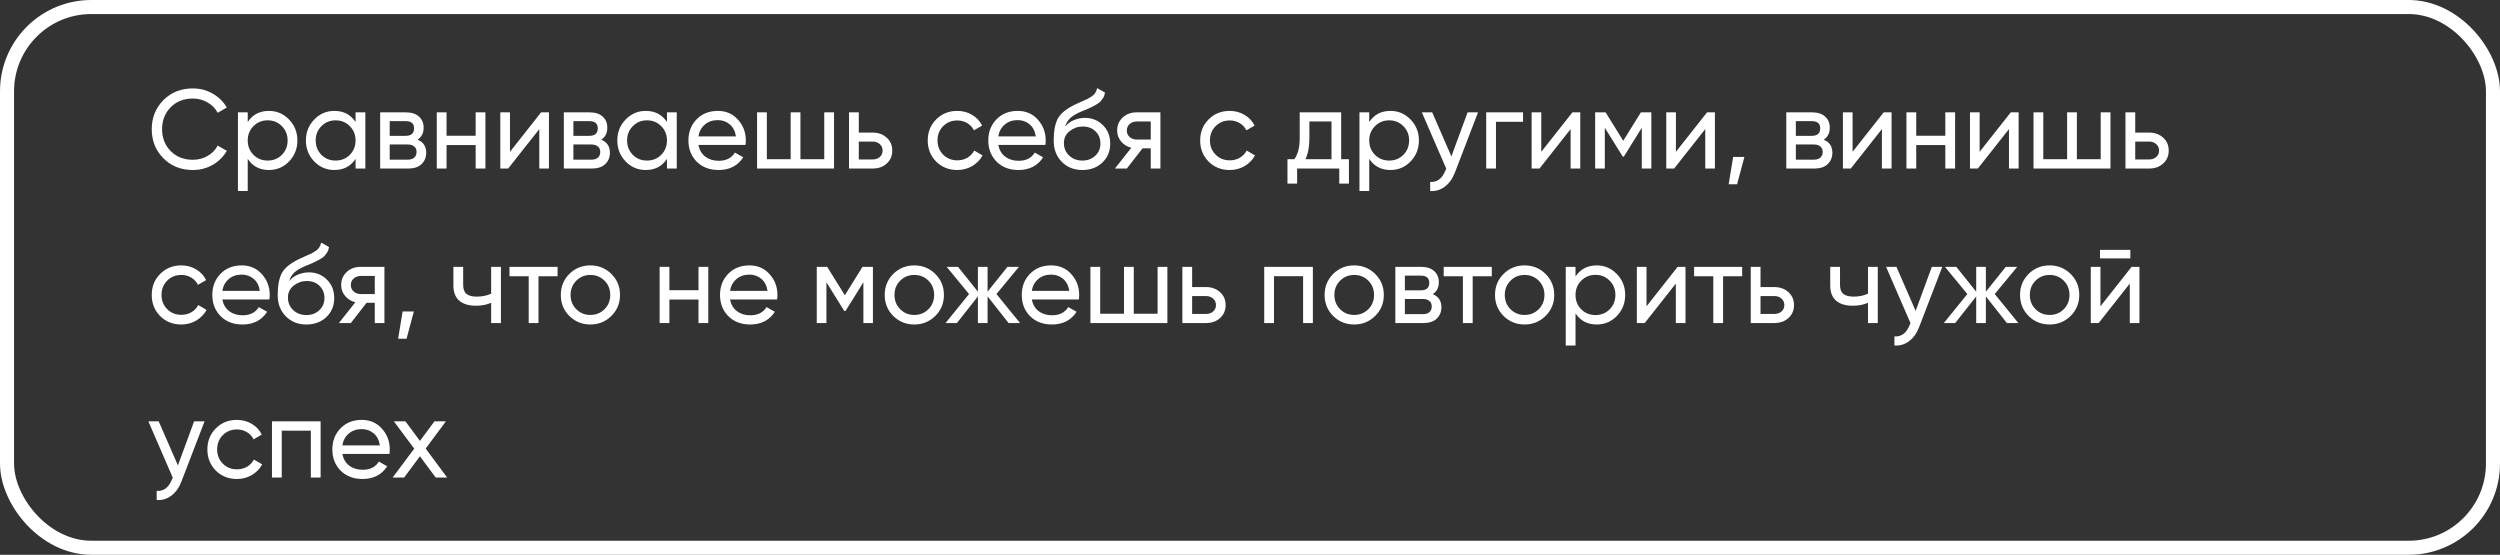
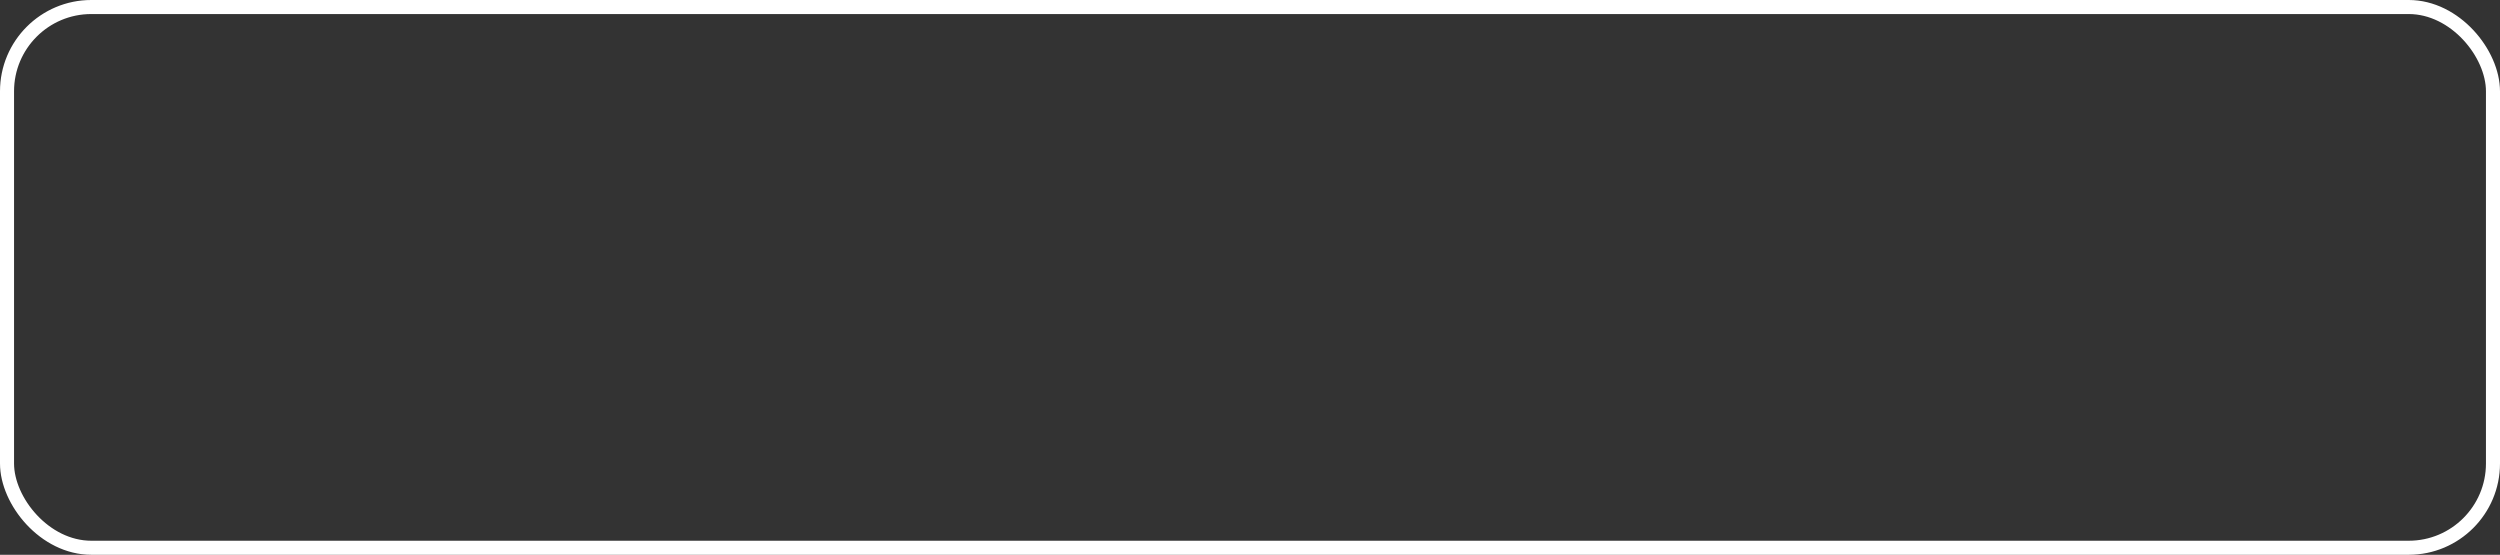
<svg xmlns="http://www.w3.org/2000/svg" width="356" height="79" viewBox="0 0 356 79" fill="none">
  <rect x="0" y="0" width="356" height="79" fill="#333333" stroke="none" />
  <rect x="1" y="1" width="354" height="77" rx="12" stroke="white" stroke-width="2" />
-   <path d="M27.464 24.208C25.768 24.208 24.365 23.648 23.256 22.528C22.157 21.408 21.608 20.032 21.608 18.4C21.608 16.768 22.157 15.392 23.256 14.272C24.365 13.152 25.768 12.592 27.464 12.592C28.488 12.592 29.427 12.837 30.28 13.328C31.144 13.819 31.816 14.48 32.296 15.312L31 16.064C30.68 15.445 30.2 14.955 29.56 14.592C28.931 14.219 28.232 14.032 27.464 14.032C26.173 14.032 25.117 14.448 24.296 15.28C23.485 16.112 23.08 17.152 23.08 18.4C23.08 19.637 23.485 20.672 24.296 21.504C25.117 22.336 26.173 22.752 27.464 22.752C28.232 22.752 28.931 22.571 29.56 22.208C30.2 21.835 30.68 21.344 31 20.736L32.296 21.472C31.827 22.304 31.16 22.971 30.296 23.472C29.432 23.963 28.488 24.208 27.464 24.208ZM38.3 15.792C39.42 15.792 40.375 16.203 41.164 17.024C41.953 17.835 42.348 18.827 42.348 20C42.348 21.173 41.953 22.171 41.164 22.992C40.375 23.803 39.42 24.208 38.3 24.208C36.977 24.208 35.969 23.68 35.276 22.624V27.2H33.884V16H35.276V17.376C35.969 16.32 36.977 15.792 38.3 15.792ZM38.124 22.864C38.924 22.864 39.596 22.592 40.14 22.048C40.684 21.493 40.956 20.811 40.956 20C40.956 19.189 40.684 18.512 40.14 17.968C39.596 17.413 38.924 17.136 38.124 17.136C37.313 17.136 36.636 17.413 36.092 17.968C35.548 18.512 35.276 19.189 35.276 20C35.276 20.811 35.548 21.493 36.092 22.048C36.636 22.592 37.313 22.864 38.124 22.864ZM50.633 16H52.025V24H50.633V22.624C49.94 23.68 48.932 24.208 47.609 24.208C46.489 24.208 45.535 23.803 44.745 22.992C43.956 22.171 43.561 21.173 43.561 20C43.561 18.827 43.956 17.835 44.745 17.024C45.535 16.203 46.489 15.792 47.609 15.792C48.932 15.792 49.94 16.32 50.633 17.376V16ZM47.785 22.864C48.596 22.864 49.273 22.592 49.817 22.048C50.361 21.493 50.633 20.811 50.633 20C50.633 19.189 50.361 18.512 49.817 17.968C49.273 17.413 48.596 17.136 47.785 17.136C46.985 17.136 46.313 17.413 45.769 17.968C45.225 18.512 44.953 19.189 44.953 20C44.953 20.811 45.225 21.493 45.769 22.048C46.313 22.592 46.985 22.864 47.785 22.864ZM59.462 19.888C60.283 20.229 60.694 20.848 60.694 21.744C60.694 22.405 60.47 22.949 60.022 23.376C59.585 23.792 58.956 24 58.134 24H54.134V16H57.814C58.614 16 59.233 16.203 59.67 16.608C60.108 17.003 60.326 17.525 60.326 18.176C60.326 18.944 60.038 19.515 59.462 19.888ZM57.75 17.248H55.494V19.344H57.75C58.561 19.344 58.966 18.987 58.966 18.272C58.966 17.589 58.561 17.248 57.75 17.248ZM58.054 22.736C58.459 22.736 58.769 22.64 58.982 22.448C59.206 22.256 59.318 21.984 59.318 21.632C59.318 21.301 59.206 21.045 58.982 20.864C58.769 20.672 58.459 20.576 58.054 20.576H55.494V22.736H58.054ZM67.733 16H69.125V24H67.733V20.656H63.589V24H62.197V16H63.589V19.328H67.733V16ZM77.052 16H78.171V24H76.796V18.384L72.364 24H71.243V16H72.62V21.616L77.052 16ZM85.618 19.888C86.44 20.229 86.85 20.848 86.85 21.744C86.85 22.405 86.626 22.949 86.178 23.376C85.741 23.792 85.112 24 84.29 24H80.29V16H83.97C84.77 16 85.389 16.203 85.826 16.608C86.264 17.003 86.482 17.525 86.482 18.176C86.482 18.944 86.194 19.515 85.618 19.888ZM83.906 17.248H81.65V19.344H83.906C84.717 19.344 85.122 18.987 85.122 18.272C85.122 17.589 84.717 17.248 83.906 17.248ZM84.21 22.736C84.616 22.736 84.925 22.64 85.138 22.448C85.362 22.256 85.474 21.984 85.474 21.632C85.474 21.301 85.362 21.045 85.138 20.864C84.925 20.672 84.616 20.576 84.21 20.576H81.65V22.736H84.21ZM94.977 16H96.369V24H94.977V22.624C94.284 23.68 93.275 24.208 91.953 24.208C90.833 24.208 89.878 23.803 89.089 22.992C88.299 22.171 87.905 21.173 87.905 20C87.905 18.827 88.299 17.835 89.089 17.024C89.878 16.203 90.833 15.792 91.953 15.792C93.275 15.792 94.284 16.32 94.977 17.376V16ZM92.129 22.864C92.939 22.864 93.617 22.592 94.161 22.048C94.705 21.493 94.977 20.811 94.977 20C94.977 19.189 94.705 18.512 94.161 17.968C93.617 17.413 92.939 17.136 92.129 17.136C91.329 17.136 90.657 17.413 90.113 17.968C89.569 18.512 89.297 19.189 89.297 20C89.297 20.811 89.569 21.493 90.113 22.048C90.657 22.592 91.329 22.864 92.129 22.864ZM99.454 20.64C99.593 21.355 99.918 21.909 100.43 22.304C100.953 22.699 101.593 22.896 102.35 22.896C103.406 22.896 104.174 22.507 104.654 21.728L105.838 22.4C105.059 23.605 103.886 24.208 102.318 24.208C101.049 24.208 100.014 23.813 99.214 23.024C98.424 22.224 98.03 21.216 98.03 20C98.03 18.795 98.419 17.792 99.198 16.992C99.977 16.192 100.985 15.792 102.222 15.792C103.395 15.792 104.35 16.208 105.086 17.04C105.833 17.861 106.206 18.853 106.206 20.016C106.206 20.219 106.19 20.427 106.158 20.64H99.454ZM102.222 17.104C101.475 17.104 100.857 17.317 100.366 17.744C99.875 18.16 99.571 18.72 99.454 19.424H104.798C104.681 18.667 104.382 18.091 103.902 17.696C103.422 17.301 102.862 17.104 102.222 17.104ZM117.374 16H118.766V24H107.806V16H109.198V22.672H112.59V16H113.982V22.672H117.374V16ZM124.276 18.88C125.076 18.88 125.737 19.12 126.26 19.6C126.793 20.069 127.06 20.683 127.06 21.44C127.06 22.197 126.793 22.816 126.26 23.296C125.737 23.765 125.076 24 124.276 24H120.9V16H122.292V18.88H124.276ZM124.276 22.704C124.67 22.704 125.001 22.592 125.268 22.368C125.545 22.133 125.684 21.824 125.684 21.44C125.684 21.056 125.545 20.747 125.268 20.512C125.001 20.277 124.67 20.16 124.276 20.16H122.292V22.704H124.276ZM136.316 24.208C135.111 24.208 134.108 23.808 133.308 23.008C132.508 22.197 132.108 21.195 132.108 20C132.108 18.805 132.508 17.808 133.308 17.008C134.108 16.197 135.111 15.792 136.316 15.792C137.105 15.792 137.815 15.984 138.444 16.368C139.073 16.741 139.543 17.248 139.852 17.888L138.684 18.56C138.481 18.133 138.167 17.792 137.74 17.536C137.324 17.28 136.849 17.152 136.316 17.152C135.516 17.152 134.844 17.424 134.3 17.968C133.767 18.512 133.5 19.189 133.5 20C133.5 20.8 133.767 21.472 134.3 22.016C134.844 22.56 135.516 22.832 136.316 22.832C136.849 22.832 137.329 22.709 137.756 22.464C138.183 22.208 138.508 21.867 138.732 21.44L139.916 22.128C139.575 22.757 139.084 23.264 138.444 23.648C137.804 24.021 137.095 24.208 136.316 24.208ZM142.157 20.64C142.296 21.355 142.621 21.909 143.133 22.304C143.656 22.699 144.296 22.896 145.053 22.896C146.109 22.896 146.877 22.507 147.357 21.728L148.541 22.4C147.762 23.605 146.589 24.208 145.021 24.208C143.752 24.208 142.717 23.813 141.917 23.024C141.128 22.224 140.733 21.216 140.733 20C140.733 18.795 141.122 17.792 141.901 16.992C142.68 16.192 143.688 15.792 144.925 15.792C146.098 15.792 147.053 16.208 147.789 17.04C148.536 17.861 148.909 18.853 148.909 20.016C148.909 20.219 148.893 20.427 148.861 20.64H142.157ZM144.925 17.104C144.178 17.104 143.56 17.317 143.069 17.744C142.578 18.16 142.274 18.72 142.157 19.424H147.501C147.384 18.667 147.085 18.091 146.605 17.696C146.125 17.301 145.565 17.104 144.925 17.104ZM154.126 24.208C152.942 24.208 151.966 23.819 151.198 23.04C150.43 22.261 150.046 21.259 150.046 20.032C150.046 18.667 150.243 17.616 150.638 16.88C151.043 16.144 151.864 15.477 153.102 14.88C153.326 14.773 153.63 14.635 154.014 14.464C154.408 14.293 154.696 14.165 154.878 14.08C155.059 13.984 155.262 13.861 155.486 13.712C155.71 13.552 155.875 13.381 155.982 13.2C156.099 13.008 156.184 12.789 156.238 12.544L157.358 13.184C157.326 13.355 157.283 13.515 157.23 13.664C157.176 13.803 157.096 13.941 156.99 14.08C156.894 14.208 156.808 14.32 156.734 14.416C156.659 14.512 156.531 14.619 156.35 14.736C156.179 14.843 156.051 14.923 155.966 14.976C155.891 15.029 155.736 15.109 155.502 15.216C155.278 15.323 155.123 15.397 155.038 15.44C154.963 15.472 154.787 15.547 154.51 15.664C154.232 15.771 154.062 15.84 153.998 15.872C153.272 16.181 152.739 16.496 152.398 16.816C152.067 17.136 151.827 17.541 151.678 18.032C152.019 17.605 152.446 17.291 152.958 17.088C153.47 16.885 153.982 16.784 154.494 16.784C155.496 16.784 156.344 17.125 157.038 17.808C157.742 18.491 158.094 19.371 158.094 20.448C158.094 21.536 157.72 22.437 156.974 23.152C156.227 23.856 155.278 24.208 154.126 24.208ZM152.254 22.16C152.755 22.629 153.379 22.864 154.126 22.864C154.872 22.864 155.486 22.635 155.966 22.176C156.456 21.717 156.702 21.141 156.702 20.448C156.702 19.733 156.467 19.152 155.998 18.704C155.539 18.245 154.931 18.016 154.174 18.016C153.491 18.016 152.872 18.235 152.318 18.672C151.774 19.099 151.502 19.664 151.502 20.368C151.502 21.093 151.752 21.691 152.254 22.16ZM165.243 16V24H163.867V21.12H162.699L160.459 24H158.763L161.099 21.04C160.502 20.891 160.016 20.592 159.643 20.144C159.27 19.696 159.083 19.173 159.083 18.576C159.083 17.84 159.344 17.227 159.867 16.736C160.39 16.245 161.046 16 161.835 16H165.243ZM161.883 19.872H163.867V17.296H161.883C161.488 17.296 161.152 17.413 160.875 17.648C160.598 17.883 160.459 18.197 160.459 18.592C160.459 18.976 160.598 19.285 160.875 19.52C161.152 19.755 161.488 19.872 161.883 19.872ZM175.113 24.208C173.908 24.208 172.905 23.808 172.105 23.008C171.305 22.197 170.905 21.195 170.905 20C170.905 18.805 171.305 17.808 172.105 17.008C172.905 16.197 173.908 15.792 175.113 15.792C175.902 15.792 176.612 15.984 177.241 16.368C177.87 16.741 178.34 17.248 178.649 17.888L177.481 18.56C177.278 18.133 176.964 17.792 176.537 17.536C176.121 17.28 175.646 17.152 175.113 17.152C174.313 17.152 173.641 17.424 173.097 17.968C172.564 18.512 172.297 19.189 172.297 20C172.297 20.8 172.564 21.472 173.097 22.016C173.641 22.56 174.313 22.832 175.113 22.832C175.646 22.832 176.126 22.709 176.553 22.464C176.98 22.208 177.305 21.867 177.529 21.44L178.713 22.128C178.372 22.757 177.881 23.264 177.241 23.648C176.601 24.021 175.892 24.208 175.113 24.208ZM190.983 22.672H192.087V26.144H190.711V24H184.711V26.144H183.335V22.672H184.311C184.823 21.968 185.079 20.981 185.079 19.712V16H190.983V22.672ZM185.895 22.672H189.607V17.296H186.455V19.712C186.455 20.907 186.268 21.893 185.895 22.672ZM198.003 15.792C199.123 15.792 200.078 16.203 200.867 17.024C201.657 17.835 202.051 18.827 202.051 20C202.051 21.173 201.657 22.171 200.867 22.992C200.078 23.803 199.123 24.208 198.003 24.208C196.681 24.208 195.673 23.68 194.979 22.624V27.2H193.587V16H194.979V17.376C195.673 16.32 196.681 15.792 198.003 15.792ZM197.827 22.864C198.627 22.864 199.299 22.592 199.843 22.048C200.387 21.493 200.659 20.811 200.659 20C200.659 19.189 200.387 18.512 199.843 17.968C199.299 17.413 198.627 17.136 197.827 17.136C197.017 17.136 196.339 17.413 195.795 17.968C195.251 18.512 194.979 19.189 194.979 20C194.979 20.811 195.251 21.493 195.795 22.048C196.339 22.592 197.017 22.864 197.827 22.864ZM208.984 16H210.472L207.208 24.496C206.866 25.403 206.386 26.091 205.768 26.56C205.149 27.04 204.445 27.253 203.656 27.2V25.904C204.637 25.979 205.357 25.445 205.816 24.304L205.944 24.016L202.472 16H203.944L206.68 22.272L208.984 16ZM216.882 16V17.344H213.026V24H211.634V16H216.882ZM223.911 16H225.031V24H223.655V18.384L219.223 24H218.103V16H219.479V21.616L223.911 16ZM235.15 16V24H233.79V18.192L231.246 22.288H231.07L228.526 18.192V24H227.15V16H228.638L231.15 20.048L233.662 16H235.15ZM243.083 16H244.203V24H242.827V18.384L238.395 24H237.275V16H238.651V21.616L243.083 16ZM248.402 22.352L247.362 26.24H246.162L246.802 22.352H248.402ZM259.697 19.888C260.518 20.229 260.929 20.848 260.929 21.744C260.929 22.405 260.705 22.949 260.257 23.376C259.819 23.792 259.19 24 258.369 24H254.368V16H258.049C258.849 16 259.467 16.203 259.905 16.608C260.342 17.003 260.561 17.525 260.561 18.176C260.561 18.944 260.273 19.515 259.697 19.888ZM257.985 17.248H255.729V19.344H257.985C258.795 19.344 259.201 18.987 259.201 18.272C259.201 17.589 258.795 17.248 257.985 17.248ZM258.289 22.736C258.694 22.736 259.003 22.64 259.217 22.448C259.441 22.256 259.553 21.984 259.553 21.632C259.553 21.301 259.441 21.045 259.217 20.864C259.003 20.672 258.694 20.576 258.289 20.576H255.729V22.736H258.289ZM268.239 16H269.359V24H267.983V18.384L263.551 24H262.431V16H263.807V21.616L268.239 16ZM277.014 16H278.406V24H277.014V20.656H272.87V24H271.478V16H272.87V19.328H277.014V16ZM286.333 16H287.453V24H286.077V18.384L281.645 24H280.525V16H281.901V21.616L286.333 16ZM299.14 16H300.532V24H289.572V16H290.964V22.672H294.356V16H295.748V22.672H299.14V16ZM306.041 18.88C306.841 18.88 307.503 19.12 308.025 19.6C308.559 20.069 308.825 20.683 308.825 21.44C308.825 22.197 308.559 22.816 308.025 23.296C307.503 23.765 306.841 24 306.041 24H302.665V16H304.057V18.88H306.041ZM306.041 22.704C306.436 22.704 306.767 22.592 307.033 22.368C307.311 22.133 307.449 21.824 307.449 21.44C307.449 21.056 307.311 20.747 307.033 20.512C306.767 20.277 306.436 20.16 306.041 20.16H304.057V22.704H306.041ZM25.816 46.208C24.611 46.208 23.608 45.808 22.808 45.008C22.008 44.197 21.608 43.195 21.608 42C21.608 40.805 22.008 39.808 22.808 39.008C23.608 38.197 24.611 37.792 25.816 37.792C26.605 37.792 27.315 37.984 27.944 38.368C28.573 38.741 29.043 39.248 29.352 39.888L28.184 40.56C27.981 40.133 27.667 39.792 27.24 39.536C26.824 39.28 26.349 39.152 25.816 39.152C25.016 39.152 24.344 39.424 23.8 39.968C23.267 40.512 23 41.189 23 42C23 42.8 23.267 43.472 23.8 44.016C24.344 44.56 25.016 44.832 25.816 44.832C26.349 44.832 26.829 44.709 27.256 44.464C27.683 44.208 28.008 43.867 28.232 43.44L29.416 44.128C29.075 44.757 28.584 45.264 27.944 45.648C27.304 46.021 26.595 46.208 25.816 46.208ZM31.657 42.64C31.796 43.355 32.121 43.909 32.633 44.304C33.156 44.699 33.796 44.896 34.553 44.896C35.609 44.896 36.377 44.507 36.857 43.728L38.041 44.4C37.262 45.605 36.089 46.208 34.521 46.208C33.252 46.208 32.217 45.813 31.417 45.024C30.628 44.224 30.233 43.216 30.233 42C30.233 40.795 30.622 39.792 31.401 38.992C32.18 38.192 33.188 37.792 34.425 37.792C35.598 37.792 36.553 38.208 37.289 39.04C38.036 39.861 38.409 40.853 38.409 42.016C38.409 42.219 38.393 42.427 38.361 42.64H31.657ZM34.425 39.104C33.678 39.104 33.06 39.317 32.569 39.744C32.078 40.16 31.774 40.72 31.657 41.424H37.001C36.884 40.667 36.585 40.091 36.105 39.696C35.625 39.301 35.065 39.104 34.425 39.104ZM43.626 46.208C42.441 46.208 41.465 45.819 40.697 45.04C39.929 44.261 39.545 43.259 39.545 42.032C39.545 40.667 39.743 39.616 40.138 38.88C40.543 38.144 41.364 37.477 42.602 36.88C42.825 36.773 43.13 36.635 43.514 36.464C43.908 36.293 44.196 36.165 44.377 36.08C44.559 35.984 44.761 35.861 44.986 35.712C45.209 35.552 45.375 35.381 45.481 35.2C45.599 35.008 45.684 34.789 45.737 34.544L46.858 35.184C46.825 35.355 46.783 35.515 46.73 35.664C46.676 35.803 46.596 35.941 46.489 36.08C46.394 36.208 46.308 36.32 46.233 36.416C46.159 36.512 46.031 36.619 45.849 36.736C45.679 36.843 45.551 36.923 45.465 36.976C45.391 37.029 45.236 37.109 45.002 37.216C44.778 37.323 44.623 37.397 44.538 37.44C44.463 37.472 44.287 37.547 44.01 37.664C43.732 37.771 43.562 37.84 43.498 37.872C42.772 38.181 42.239 38.496 41.898 38.816C41.567 39.136 41.327 39.541 41.178 40.032C41.519 39.605 41.946 39.291 42.458 39.088C42.969 38.885 43.481 38.784 43.993 38.784C44.996 38.784 45.844 39.125 46.538 39.808C47.242 40.491 47.593 41.371 47.593 42.448C47.593 43.536 47.22 44.437 46.474 45.152C45.727 45.856 44.778 46.208 43.626 46.208ZM41.754 44.16C42.255 44.629 42.879 44.864 43.626 44.864C44.372 44.864 44.986 44.635 45.465 44.176C45.956 43.717 46.202 43.141 46.202 42.448C46.202 41.733 45.967 41.152 45.498 40.704C45.039 40.245 44.431 40.016 43.673 40.016C42.991 40.016 42.372 40.235 41.818 40.672C41.273 41.099 41.002 41.664 41.002 42.368C41.002 43.093 41.252 43.691 41.754 44.16ZM54.743 38V46H53.367V43.12H52.199L49.959 46H48.263L50.599 43.04C50.002 42.891 49.517 42.592 49.143 42.144C48.77 41.696 48.583 41.173 48.583 40.576C48.583 39.84 48.844 39.227 49.367 38.736C49.89 38.245 50.546 38 51.335 38H54.743ZM51.383 41.872H53.367V39.296H51.383C50.989 39.296 50.653 39.413 50.375 39.648C50.098 39.883 49.959 40.197 49.959 40.592C49.959 40.976 50.098 41.285 50.375 41.52C50.653 41.755 50.989 41.872 51.383 41.872ZM58.933 44.352L57.893 48.24H56.693L57.333 44.352H58.933ZM69.94 38H71.332V46H69.94V43.12C69.3 43.397 68.58 43.536 67.78 43.536C66.756 43.536 65.961 43.296 65.396 42.816C64.841 42.325 64.564 41.605 64.564 40.656V38H65.956V40.576C65.956 41.173 66.116 41.6 66.436 41.856C66.766 42.112 67.246 42.24 67.876 42.24C68.633 42.24 69.321 42.101 69.94 41.824V38ZM79.399 38V39.344H76.679V46H75.287V39.344H72.551V38H79.399ZM87.058 44.992C86.237 45.803 85.239 46.208 84.066 46.208C82.893 46.208 81.895 45.803 81.074 44.992C80.263 44.181 79.858 43.184 79.858 42C79.858 40.816 80.263 39.819 81.074 39.008C81.895 38.197 82.893 37.792 84.066 37.792C85.239 37.792 86.237 38.197 87.058 39.008C87.879 39.819 88.29 40.816 88.29 42C88.29 43.184 87.879 44.181 87.058 44.992ZM84.066 44.848C84.866 44.848 85.538 44.576 86.082 44.032C86.626 43.488 86.898 42.811 86.898 42C86.898 41.189 86.626 40.512 86.082 39.968C85.538 39.424 84.866 39.152 84.066 39.152C83.277 39.152 82.61 39.424 82.066 39.968C81.522 40.512 81.25 41.189 81.25 42C81.25 42.811 81.522 43.488 82.066 44.032C82.61 44.576 83.277 44.848 84.066 44.848ZM99.467 38H100.859V46H99.467V42.656H95.323V46H93.931V38H95.323V41.328H99.467V38ZM103.954 42.64C104.093 43.355 104.418 43.909 104.93 44.304C105.453 44.699 106.093 44.896 106.85 44.896C107.906 44.896 108.674 44.507 109.154 43.728L110.338 44.4C109.559 45.605 108.386 46.208 106.818 46.208C105.549 46.208 104.514 45.813 103.714 45.024C102.925 44.224 102.53 43.216 102.53 42C102.53 40.795 102.919 39.792 103.698 38.992C104.477 38.192 105.485 37.792 106.722 37.792C107.895 37.792 108.85 38.208 109.586 39.04C110.333 39.861 110.706 40.853 110.706 42.016C110.706 42.219 110.69 42.427 110.658 42.64H103.954ZM106.722 39.104C105.975 39.104 105.357 39.317 104.866 39.744C104.375 40.16 104.071 40.72 103.954 41.424H109.298C109.181 40.667 108.882 40.091 108.402 39.696C107.922 39.301 107.362 39.104 106.722 39.104ZM124.306 38V46H122.946V40.192L120.402 44.288H120.226L117.682 40.192V46H116.306V38H117.794L120.306 42.048L122.818 38H124.306ZM133.183 44.992C132.362 45.803 131.364 46.208 130.191 46.208C129.018 46.208 128.02 45.803 127.199 44.992C126.388 44.181 125.983 43.184 125.983 42C125.983 40.816 126.388 39.819 127.199 39.008C128.02 38.197 129.018 37.792 130.191 37.792C131.364 37.792 132.362 38.197 133.183 39.008C134.004 39.819 134.415 40.816 134.415 42C134.415 43.184 134.004 44.181 133.183 44.992ZM130.191 44.848C130.991 44.848 131.663 44.576 132.207 44.032C132.751 43.488 133.023 42.811 133.023 42C133.023 41.189 132.751 40.512 132.207 39.968C131.663 39.424 130.991 39.152 130.191 39.152C129.402 39.152 128.735 39.424 128.191 39.968C127.647 40.512 127.375 41.189 127.375 42C127.375 42.811 127.647 43.488 128.191 44.032C128.735 44.576 129.402 44.848 130.191 44.848ZM145.255 46H143.623L140.631 42.208V46H139.255V42.208L136.263 46H134.647L137.991 41.872L134.807 38H136.423L139.255 41.536V38H140.631V41.536L143.463 38H145.095L141.895 41.872L145.255 46ZM146.923 42.64C147.061 43.355 147.387 43.909 147.899 44.304C148.421 44.699 149.061 44.896 149.819 44.896C150.875 44.896 151.643 44.507 152.123 43.728L153.307 44.4C152.528 45.605 151.355 46.208 149.787 46.208C148.517 46.208 147.483 45.813 146.683 45.024C145.893 44.224 145.499 43.216 145.499 42C145.499 40.795 145.888 39.792 146.667 38.992C147.445 38.192 148.453 37.792 149.691 37.792C150.864 37.792 151.819 38.208 152.555 39.04C153.301 39.861 153.675 40.853 153.675 42.016C153.675 42.219 153.659 42.427 153.627 42.64H146.923ZM149.691 39.104C148.944 39.104 148.325 39.317 147.835 39.744C147.344 40.16 147.04 40.72 146.923 41.424H152.267C152.149 40.667 151.851 40.091 151.371 39.696C150.891 39.301 150.331 39.104 149.691 39.104ZM164.843 38H166.235V46H155.275V38H156.667V44.672H160.059V38H161.451V44.672H164.843V38ZM171.745 40.88C172.545 40.88 173.206 41.12 173.729 41.6C174.262 42.069 174.529 42.683 174.529 43.44C174.529 44.197 174.262 44.816 173.729 45.296C173.206 45.765 172.545 46 171.745 46H168.368V38H169.761V40.88H171.745ZM171.745 44.704C172.139 44.704 172.47 44.592 172.737 44.368C173.014 44.133 173.153 43.824 173.153 43.44C173.153 43.056 173.014 42.747 172.737 42.512C172.47 42.277 172.139 42.16 171.745 42.16H169.761V44.704H171.745ZM186.953 38V46H185.561V39.328H181.417V46H180.025V38H186.953ZM195.824 44.992C195.002 45.803 194.005 46.208 192.832 46.208C191.658 46.208 190.661 45.803 189.84 44.992C189.029 44.181 188.624 43.184 188.624 42C188.624 40.816 189.029 39.819 189.84 39.008C190.661 38.197 191.658 37.792 192.832 37.792C194.005 37.792 195.002 38.197 195.824 39.008C196.645 39.819 197.056 40.816 197.056 42C197.056 43.184 196.645 44.181 195.824 44.992ZM192.832 44.848C193.632 44.848 194.304 44.576 194.848 44.032C195.392 43.488 195.664 42.811 195.664 42C195.664 41.189 195.392 40.512 194.848 39.968C194.304 39.424 193.632 39.152 192.832 39.152C192.042 39.152 191.376 39.424 190.832 39.968C190.288 40.512 190.016 41.189 190.016 42C190.016 42.811 190.288 43.488 190.832 44.032C191.376 44.576 192.042 44.848 192.832 44.848ZM204.025 41.888C204.846 42.229 205.257 42.848 205.257 43.744C205.257 44.405 205.033 44.949 204.585 45.376C204.147 45.792 203.518 46 202.697 46H198.697V38H202.377C203.177 38 203.795 38.203 204.233 38.608C204.67 39.003 204.889 39.525 204.889 40.176C204.889 40.944 204.601 41.515 204.025 41.888ZM202.313 39.248H200.057V41.344H202.313C203.123 41.344 203.529 40.987 203.529 40.272C203.529 39.589 203.123 39.248 202.313 39.248ZM202.617 44.736C203.022 44.736 203.331 44.64 203.545 44.448C203.769 44.256 203.881 43.984 203.881 43.632C203.881 43.301 203.769 43.045 203.545 42.864C203.331 42.672 203.022 42.576 202.617 42.576H200.057V44.736H202.617ZM212.43 38V39.344H209.71V46H208.318V39.344H205.582V38H212.43ZM220.089 44.992C219.268 45.803 218.271 46.208 217.097 46.208C215.924 46.208 214.927 45.803 214.105 44.992C213.295 44.181 212.889 43.184 212.889 42C212.889 40.816 213.295 39.819 214.105 39.008C214.927 38.197 215.924 37.792 217.097 37.792C218.271 37.792 219.268 38.197 220.089 39.008C220.911 39.819 221.321 40.816 221.321 42C221.321 43.184 220.911 44.181 220.089 44.992ZM217.097 44.848C217.897 44.848 218.569 44.576 219.113 44.032C219.657 43.488 219.929 42.811 219.929 42C219.929 41.189 219.657 40.512 219.113 39.968C218.569 39.424 217.897 39.152 217.097 39.152C216.308 39.152 215.641 39.424 215.097 39.968C214.553 40.512 214.281 41.189 214.281 42C214.281 42.811 214.553 43.488 215.097 44.032C215.641 44.576 216.308 44.848 217.097 44.848ZM227.378 37.792C228.498 37.792 229.453 38.203 230.242 39.024C231.032 39.835 231.426 40.827 231.426 42C231.426 43.173 231.032 44.171 230.242 44.992C229.453 45.803 228.498 46.208 227.378 46.208C226.056 46.208 225.048 45.68 224.354 44.624V49.2H222.962V38H224.354V39.376C225.048 38.32 226.056 37.792 227.378 37.792ZM227.202 44.864C228.002 44.864 228.674 44.592 229.218 44.048C229.762 43.493 230.034 42.811 230.034 42C230.034 41.189 229.762 40.512 229.218 39.968C228.674 39.413 228.002 39.136 227.202 39.136C226.392 39.136 225.714 39.413 225.17 39.968C224.626 40.512 224.354 41.189 224.354 42C224.354 42.811 224.626 43.493 225.17 44.048C225.714 44.592 226.392 44.864 227.202 44.864ZM238.895 38H240.015V46H238.639V40.384L234.207 46H233.087V38H234.463V43.616L238.895 38ZM248.086 38V39.344H245.366V46H243.974V39.344H241.238V38H248.086ZM252.682 40.88C253.482 40.88 254.143 41.12 254.666 41.6C255.199 42.069 255.466 42.683 255.466 43.44C255.466 44.197 255.199 44.816 254.666 45.296C254.143 45.765 253.482 46 252.682 46H249.306V38H250.698V40.88H252.682ZM252.682 44.704C253.077 44.704 253.407 44.592 253.674 44.368C253.951 44.133 254.09 43.824 254.09 43.44C254.09 43.056 253.951 42.747 253.674 42.512C253.407 42.277 253.077 42.16 252.682 42.16H250.698V44.704H252.682ZM266.002 38H267.394V46H266.002V43.12C265.362 43.397 264.642 43.536 263.842 43.536C262.818 43.536 262.024 43.296 261.458 42.816C260.904 42.325 260.626 41.605 260.626 40.656V38H262.018V40.576C262.018 41.173 262.178 41.6 262.498 41.856C262.829 42.112 263.309 42.24 263.938 42.24C264.696 42.24 265.384 42.101 266.002 41.824V38ZM275.093 38H276.581L273.317 46.496C272.976 47.403 272.496 48.091 271.877 48.56C271.258 49.04 270.554 49.253 269.765 49.2V47.904C270.746 47.979 271.466 47.445 271.925 46.304L272.053 46.016L268.581 38H270.053L272.789 44.272L275.093 38ZM287.412 46H285.78L282.788 42.208V46H281.412V42.208L278.42 46H276.804L280.148 41.872L276.964 38H278.58L281.412 41.536V38H282.788V41.536L285.62 38H287.252L284.052 41.872L287.412 46ZM294.855 44.992C294.034 45.803 293.036 46.208 291.863 46.208C290.69 46.208 289.692 45.803 288.871 44.992C288.06 44.181 287.655 43.184 287.655 42C287.655 40.816 288.06 39.819 288.871 39.008C289.692 38.197 290.69 37.792 291.863 37.792C293.036 37.792 294.034 38.197 294.855 39.008C295.676 39.819 296.087 40.816 296.087 42C296.087 43.184 295.676 44.181 294.855 44.992ZM291.863 44.848C292.663 44.848 293.335 44.576 293.879 44.032C294.423 43.488 294.695 42.811 294.695 42C294.695 41.189 294.423 40.512 293.879 39.968C293.335 39.424 292.663 39.152 291.863 39.152C291.074 39.152 290.407 39.424 289.863 39.968C289.319 40.512 289.047 41.189 289.047 42C289.047 42.811 289.319 43.488 289.863 44.032C290.407 44.576 291.074 44.848 291.863 44.848ZM299.04 36.8V35.584H303.36V36.8H299.04ZM303.536 38H304.656V46H303.28V40.384L298.848 46H297.728V38H299.104V43.616L303.536 38ZM27.64 60H29.128L25.864 68.496C25.523 69.403 25.043 70.091 24.424 70.56C23.805 71.04 23.101 71.253 22.312 71.2V69.904C23.293 69.979 24.013 69.445 24.472 68.304L24.6 68.016L21.128 60H22.6L25.336 66.272L27.64 60ZM33.738 68.208C32.532 68.208 31.53 67.808 30.73 67.008C29.93 66.197 29.53 65.195 29.53 64C29.53 62.805 29.93 61.808 30.73 61.008C31.53 60.197 32.532 59.792 33.738 59.792C34.527 59.792 35.236 59.984 35.866 60.368C36.495 60.741 36.965 61.248 37.274 61.888L36.106 62.56C35.903 62.133 35.589 61.792 35.162 61.536C34.746 61.28 34.271 61.152 33.738 61.152C32.938 61.152 32.266 61.424 31.722 61.968C31.189 62.512 30.922 63.189 30.922 64C30.922 64.8 31.189 65.472 31.722 66.016C32.266 66.56 32.938 66.832 33.738 66.832C34.271 66.832 34.751 66.709 35.178 66.464C35.605 66.208 35.93 65.867 36.154 65.44L37.338 66.128C36.996 66.757 36.506 67.264 35.866 67.648C35.226 68.021 34.517 68.208 33.738 68.208ZM45.656 60V68H44.264V61.328H40.12V68H38.728V60H45.656ZM48.751 64.64C48.889 65.355 49.215 65.909 49.727 66.304C50.249 66.699 50.889 66.896 51.647 66.896C52.703 66.896 53.471 66.507 53.951 65.728L55.135 66.4C54.356 67.605 53.183 68.208 51.615 68.208C50.345 68.208 49.311 67.813 48.511 67.024C47.721 66.224 47.327 65.216 47.327 64C47.327 62.795 47.716 61.792 48.495 60.992C49.273 60.192 50.281 59.792 51.519 59.792C52.692 59.792 53.647 60.208 54.383 61.04C55.129 61.861 55.503 62.853 55.503 64.016C55.503 64.219 55.487 64.427 55.455 64.64H48.751ZM51.519 61.104C50.772 61.104 50.153 61.317 49.663 61.744C49.172 62.16 48.868 62.72 48.751 63.424H54.095C53.977 62.667 53.679 62.091 53.199 61.696C52.719 61.301 52.159 61.104 51.519 61.104ZM63.672 68H62.04L59.8 64.976L57.544 68H55.912L58.984 63.888L56.088 60H57.736L59.8 62.784L61.864 60H63.496L60.616 63.872L63.672 68Z" fill="white" />
</svg>